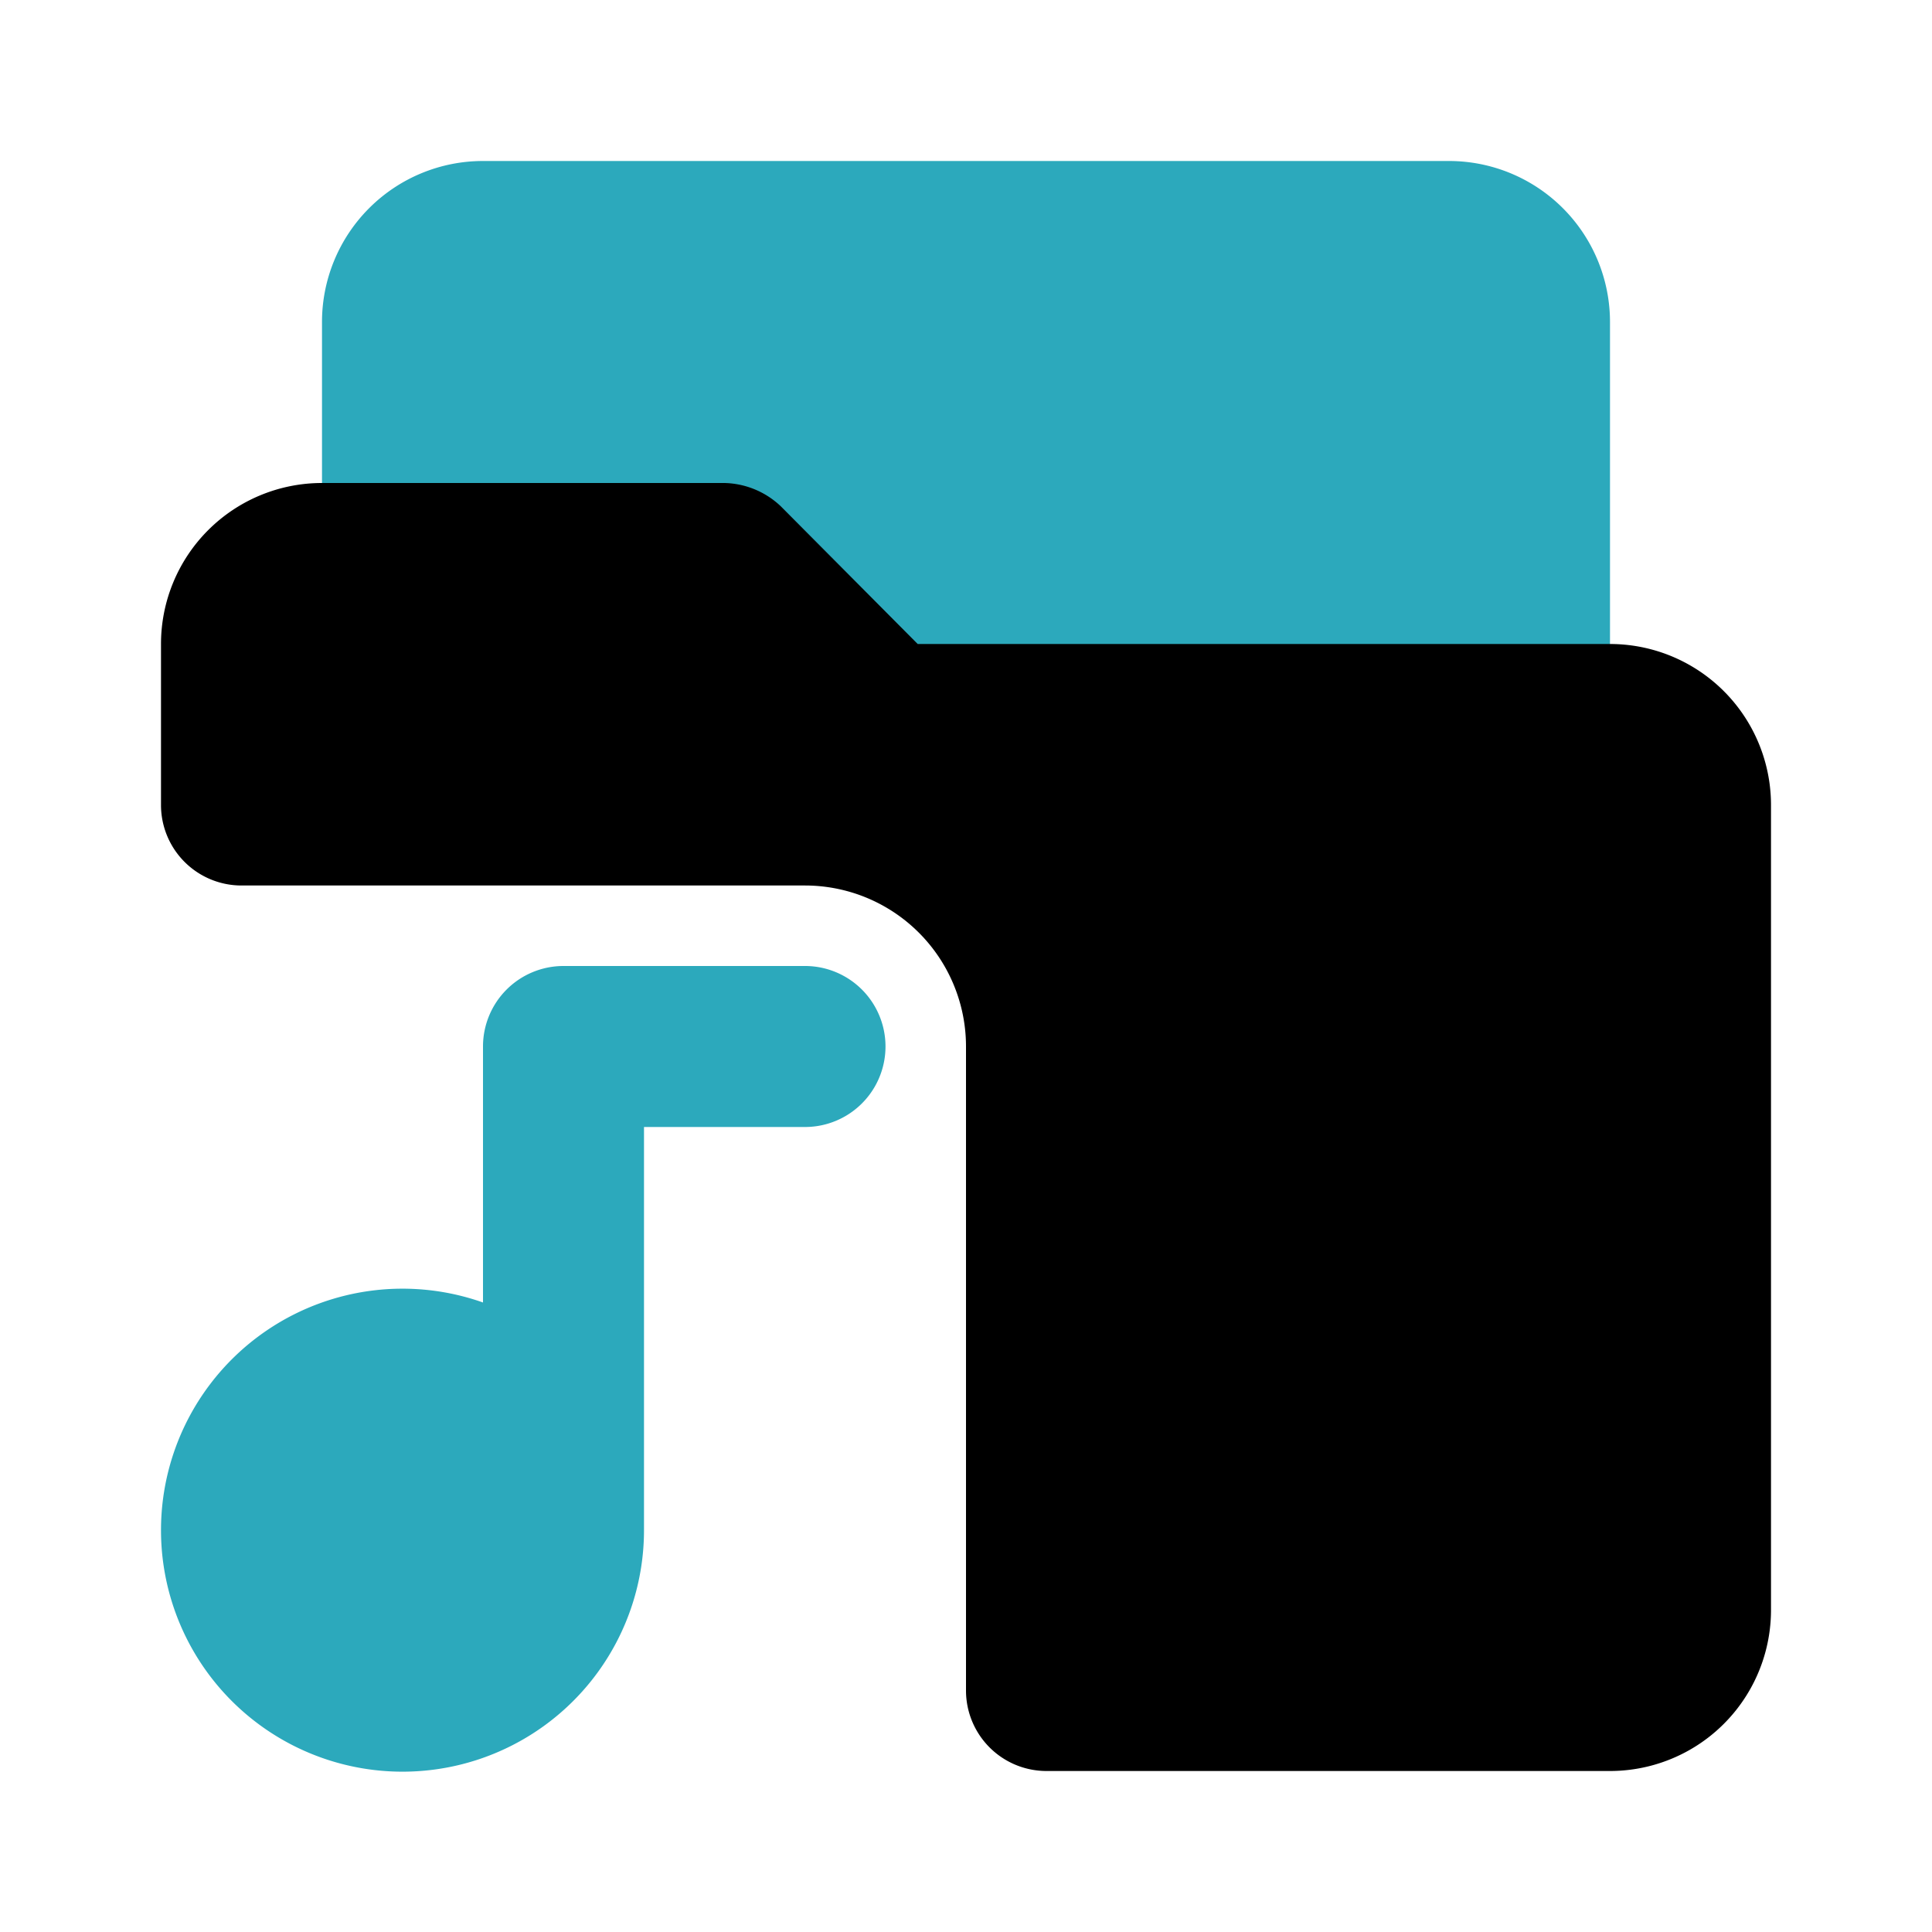
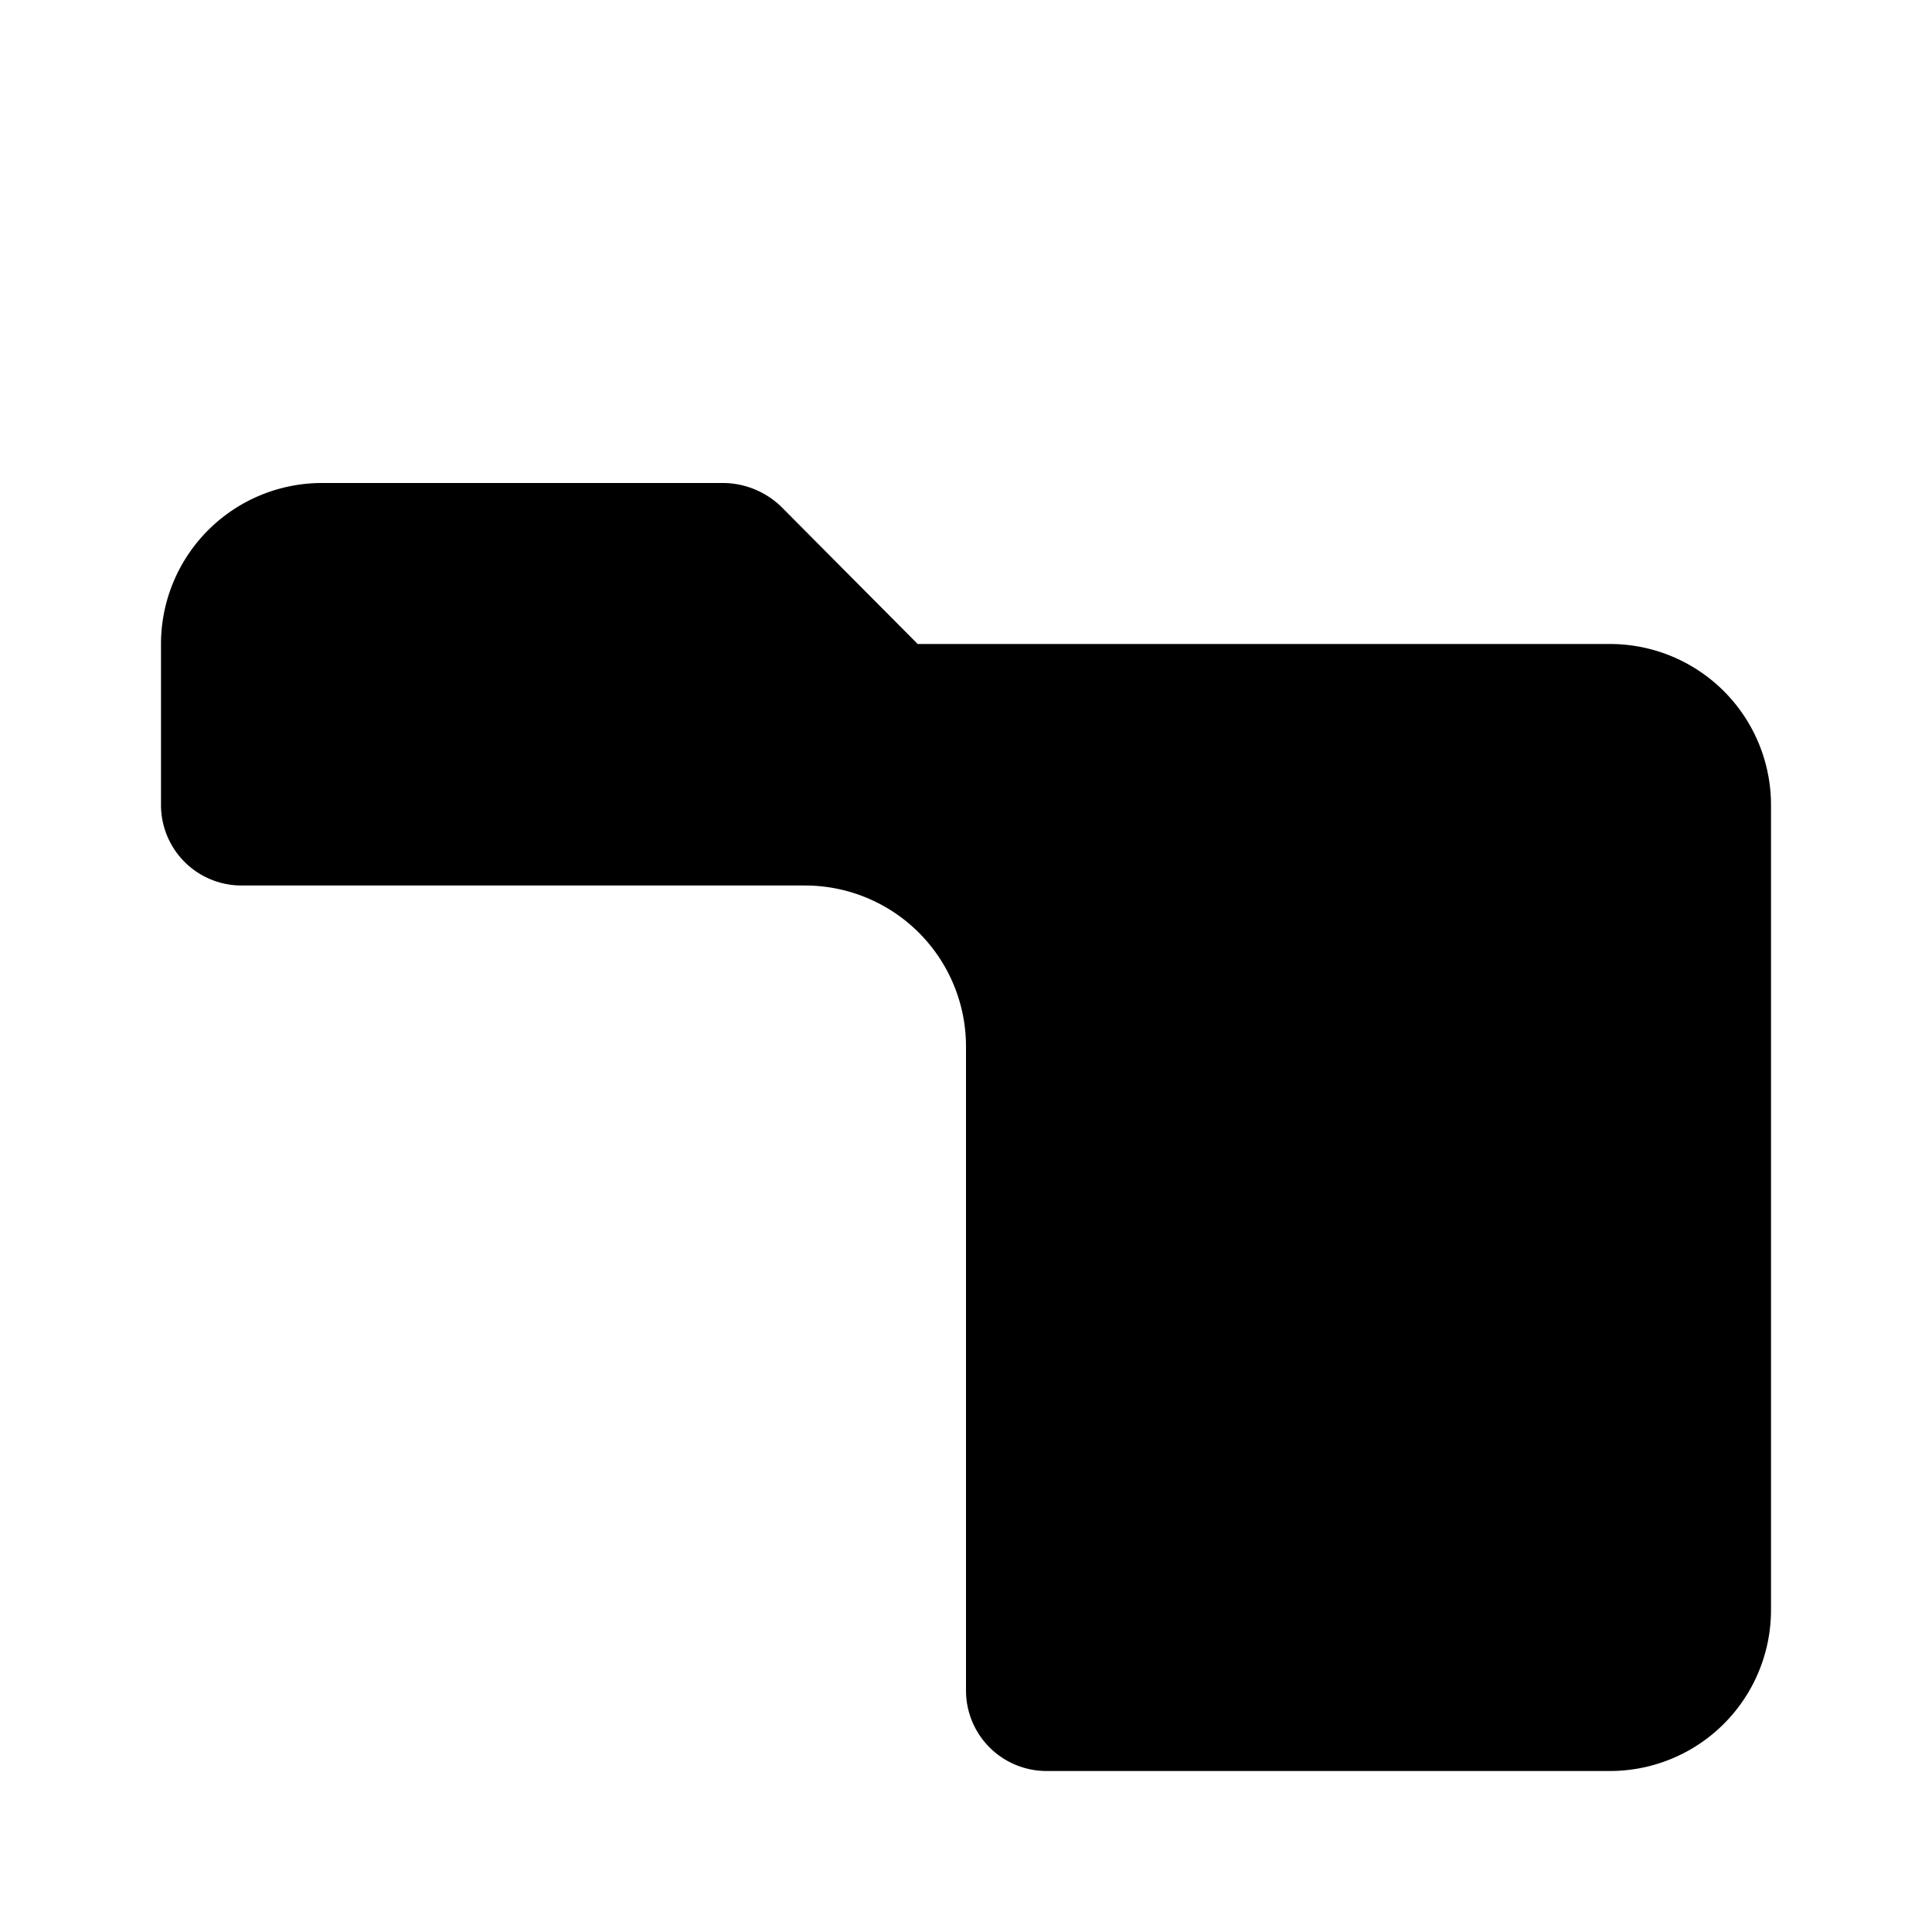
<svg xmlns="http://www.w3.org/2000/svg" fill="#000000" width="800px" height="800px" viewBox="0 0 24 24" id="music-folder-2" data-name="Flat Color" class="icon flat-color">
-   <path id="secondary" d="M18,2H6A2,2,0,0,0,4,4V7A1,1,0,0,0,5,8H8.57l1.71,1.71A1,1,0,0,0,11,10h8a1,1,0,0,0,1-1V4A2,2,0,0,0,18,2Z" style="fill: rgb(44, 169, 188);" />
-   <path id="secondary-2" data-name="secondary" d="M10,12H7a1,1,0,0,0-1,1v3.18A3,3,0,1,0,8,19V14h2a1,1,0,0,0,0-2Z" style="fill: rgb(44, 169, 188);" />
  <path id="primary" d="M20,8H11.4L9.7,6.29A1.05,1.05,0,0,0,9,6H4A2,2,0,0,0,2,8v2a1,1,0,0,0,1,1h7a2,2,0,0,1,2,2v8a1,1,0,0,0,1,1h7a2,2,0,0,0,2-2V10A2,2,0,0,0,20,8Z" style="fill: rgb(0, 0, 0);" />
</svg>